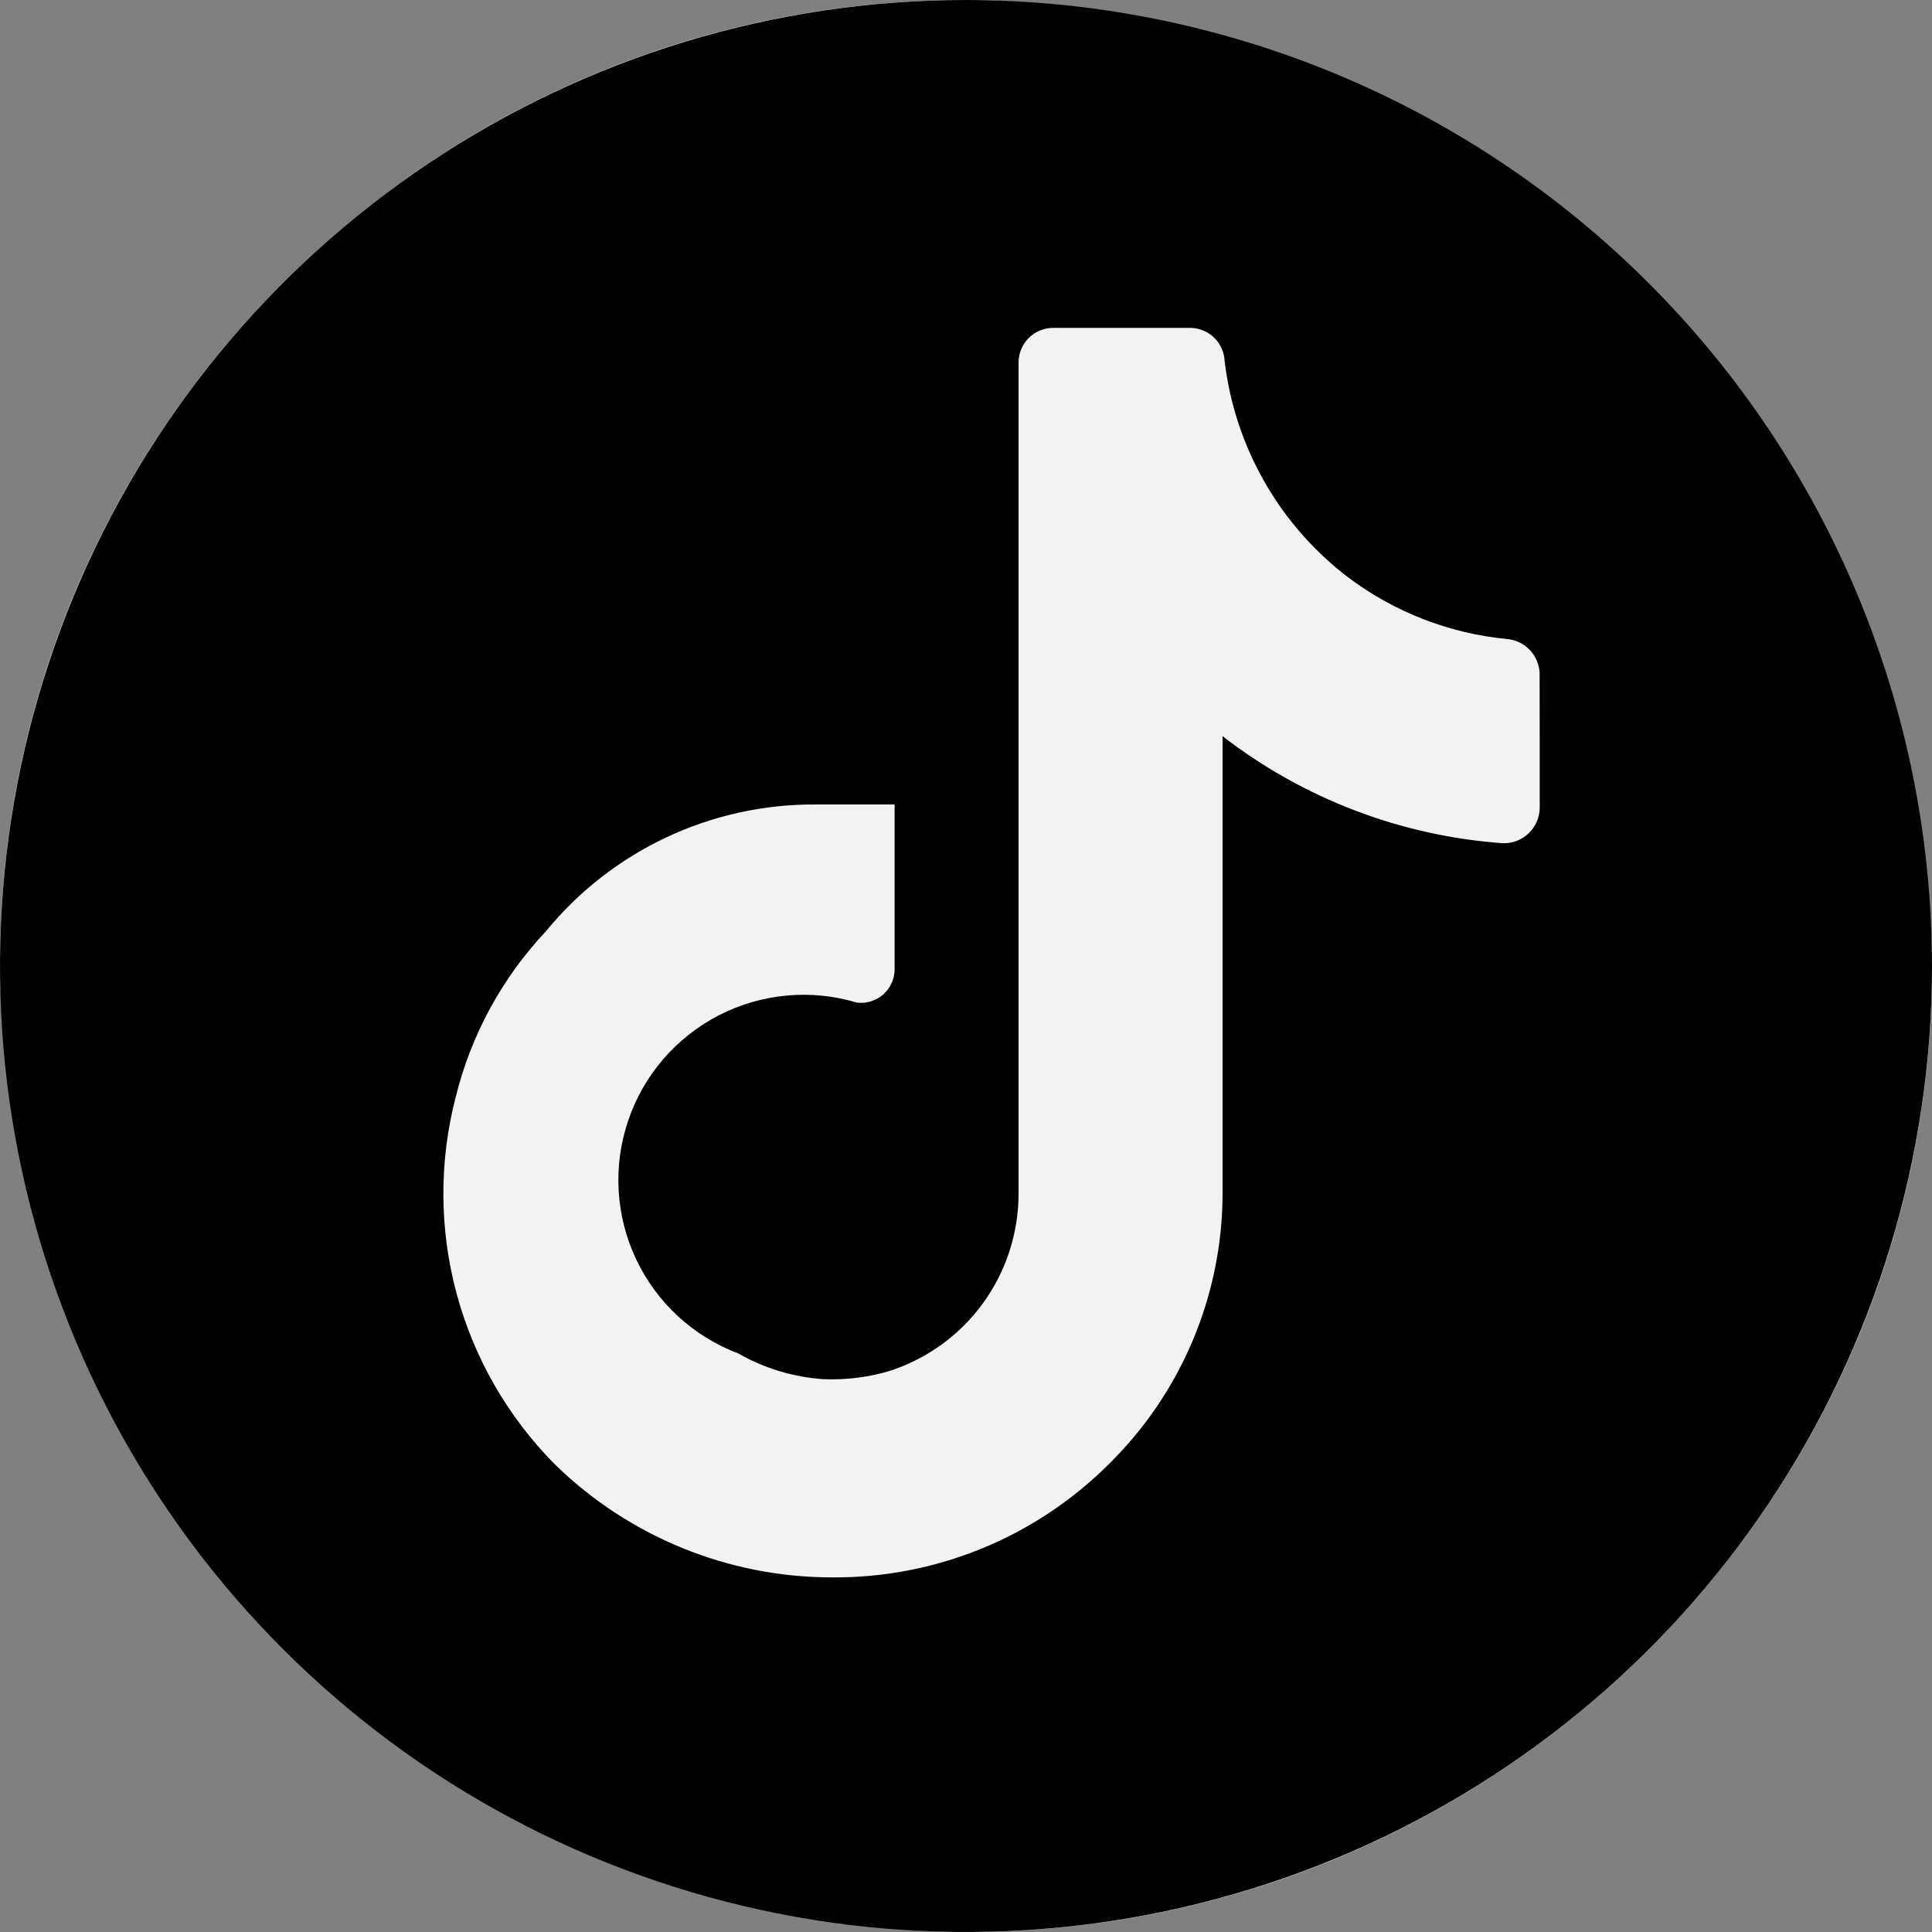
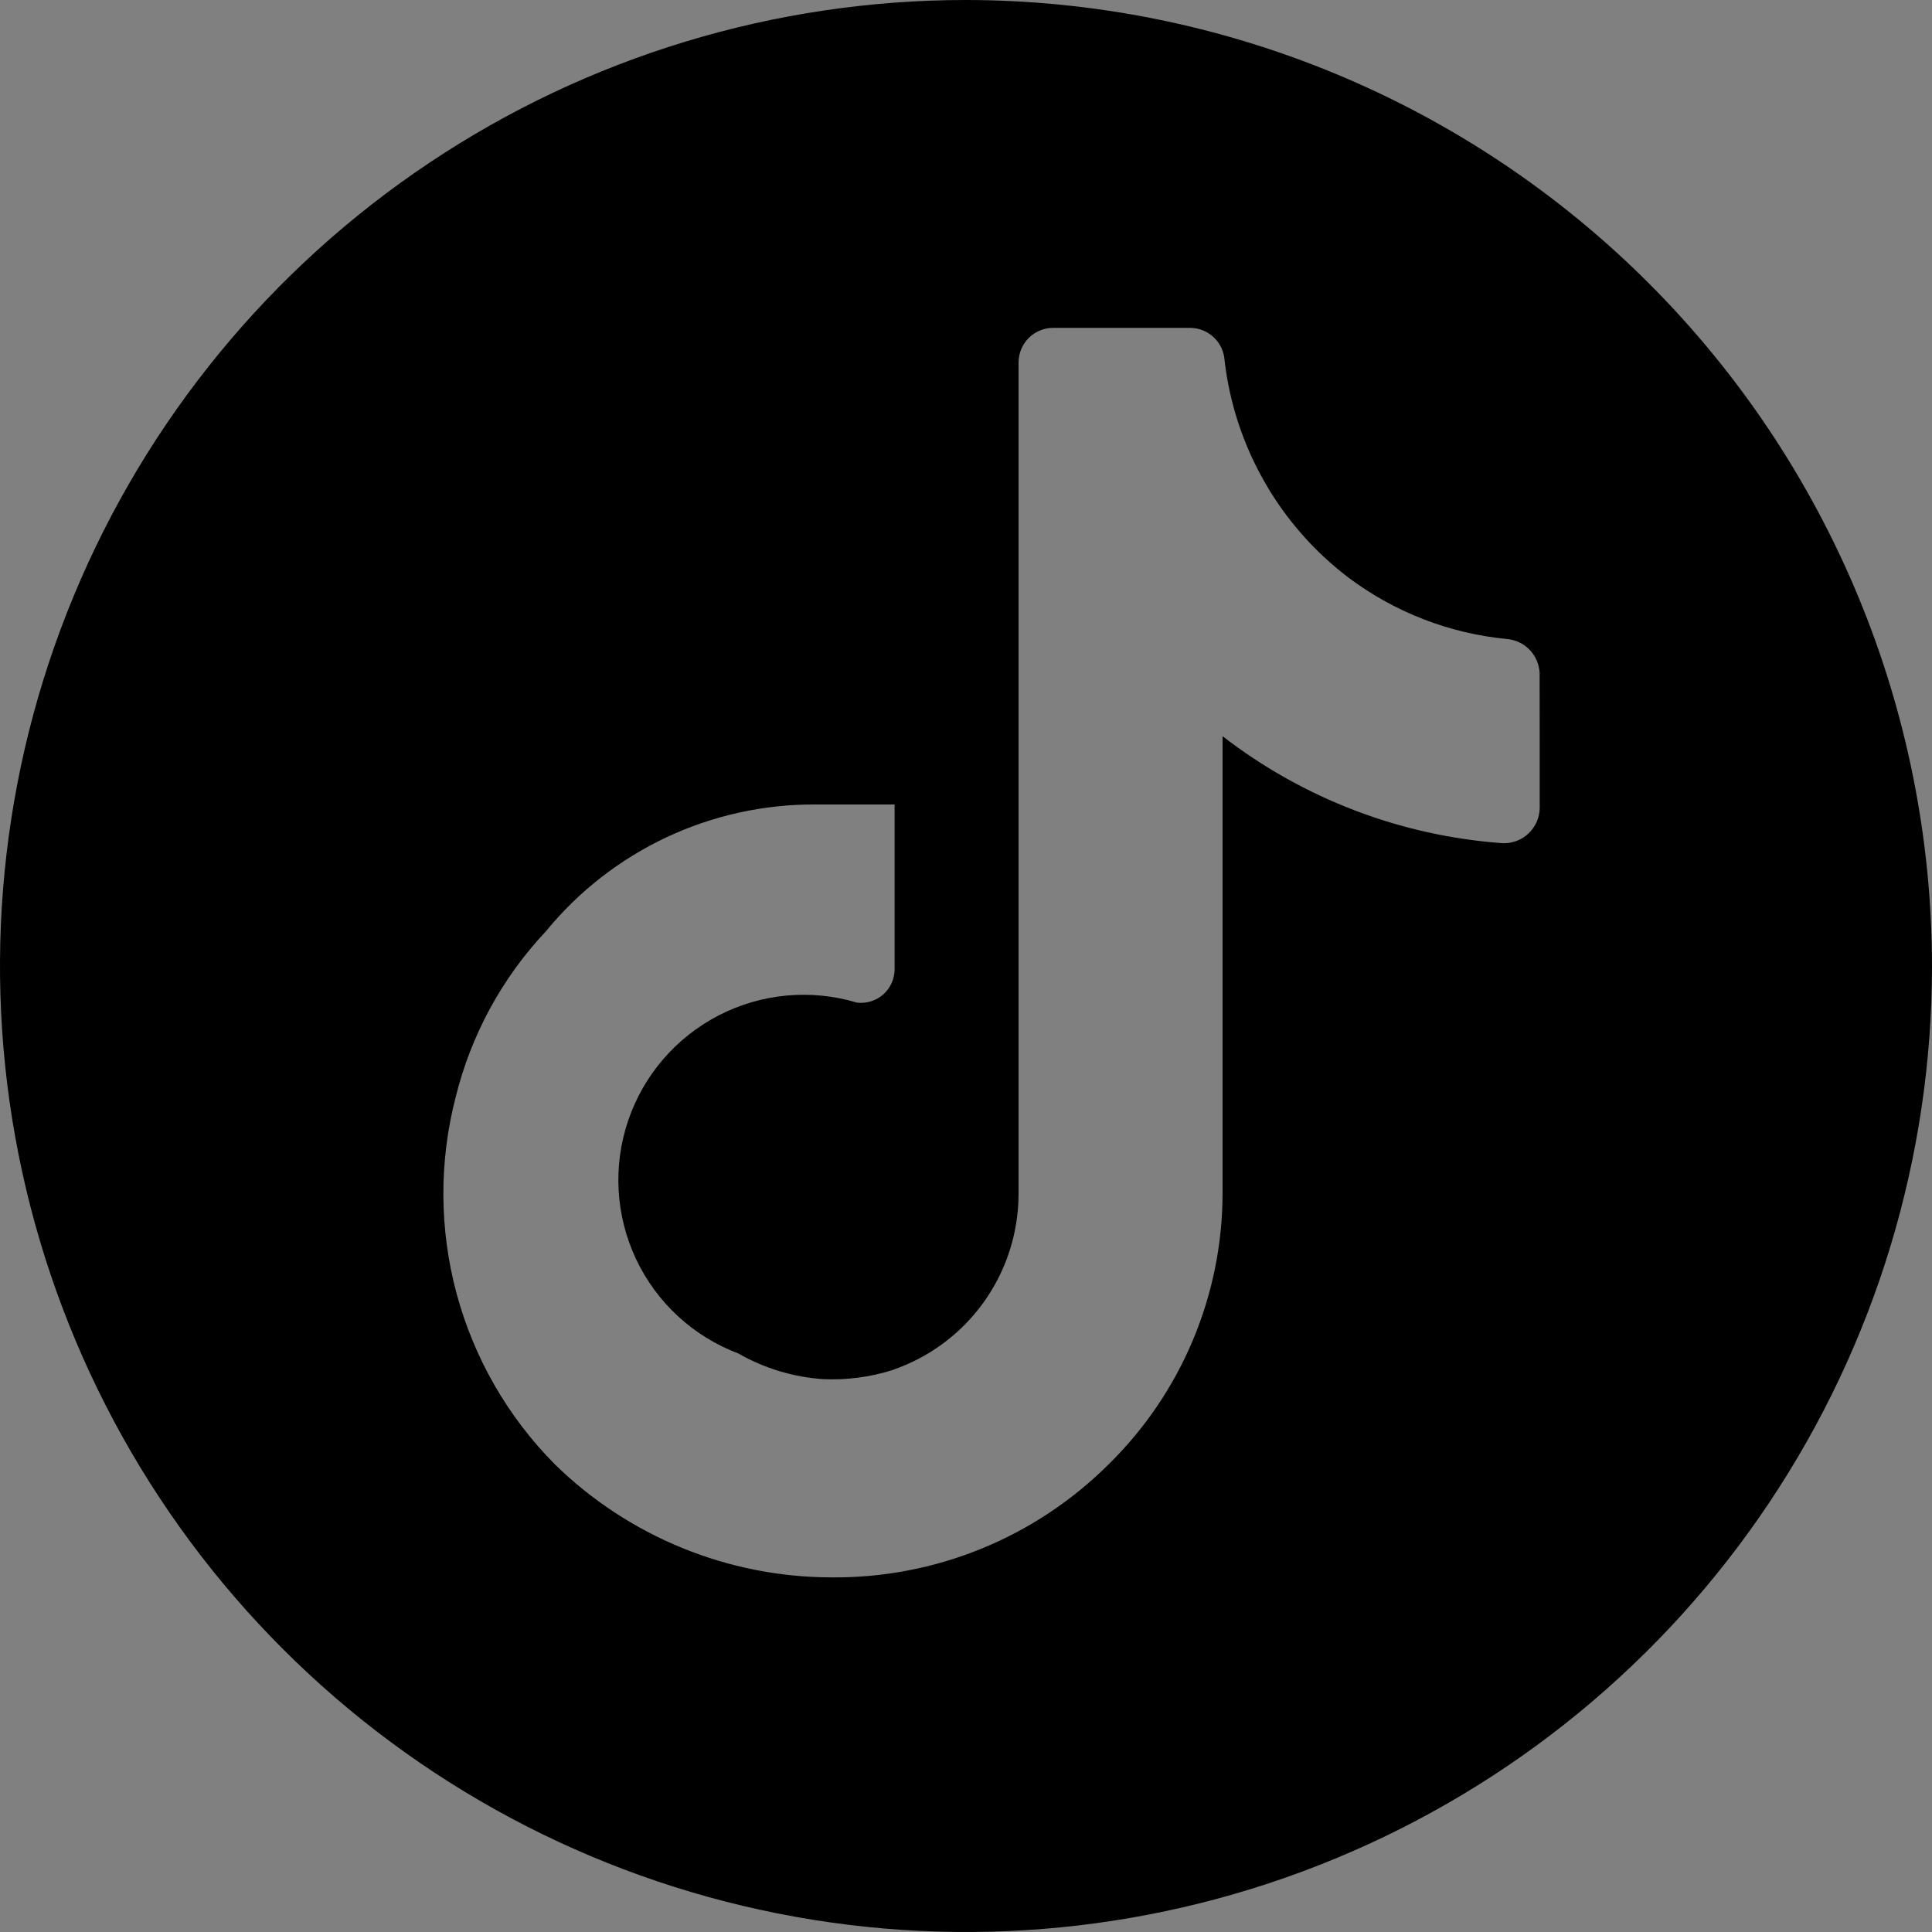
<svg xmlns="http://www.w3.org/2000/svg" width="60" height="60" viewBox="0 0 60 60" fill="none">
  <rect x="0" y="0" width="60" height="60" fill="#808080" stroke="none" />
-   <rect width="60" height="60" rx="30" fill="#F2F2F2" />
  <path d="M30 0C24.067 0 18.266 1.759 13.333 5.056C8.399 8.352 4.554 13.038 2.284 18.52C0.013 24.001 -0.581 30.033 0.576 35.853C1.734 41.672 4.591 47.018 8.787 51.213C12.982 55.409 18.328 58.266 24.147 59.423C29.967 60.581 35.999 59.987 41.48 57.716C46.962 55.446 51.648 51.601 54.944 46.667C58.24 41.734 60 35.933 60 30C59.992 22.046 56.829 14.42 51.204 8.796C45.58 3.171 37.954 0.008 30 0ZM47.817 23.139V25.077C47.817 25.225 47.787 25.372 47.73 25.509C47.672 25.645 47.588 25.769 47.481 25.873C47.375 25.976 47.249 26.057 47.111 26.111C46.973 26.165 46.825 26.191 46.677 26.187C43.51 25.962 40.48 24.806 37.968 22.863V37.047C37.968 38.617 37.654 40.171 37.047 41.618C36.439 43.066 35.549 44.377 34.428 45.477C33.297 46.604 31.954 47.495 30.476 48.097C28.997 48.7 27.414 49.002 25.818 48.987C22.608 48.981 19.527 47.722 17.232 45.477C15.772 44.005 14.721 42.179 14.181 40.177C13.641 38.176 13.632 36.068 14.154 34.062C14.631 32.136 15.594 30.366 16.953 28.923C17.966 27.684 19.244 26.688 20.692 26.006C22.14 25.325 23.723 24.975 25.323 24.984H27.783V30.093C27.784 30.241 27.753 30.388 27.693 30.524C27.633 30.66 27.545 30.781 27.434 30.88C27.323 30.978 27.193 31.052 27.051 31.097C26.91 31.141 26.76 31.155 26.613 31.137C25.185 30.708 23.646 30.85 22.32 31.534C20.995 32.218 19.986 33.389 19.508 34.802C19.029 36.214 19.118 37.757 19.755 39.106C20.392 40.454 21.528 41.503 22.923 42.03C23.733 42.495 24.639 42.768 25.569 42.831C26.289 42.861 27.009 42.771 27.693 42.555C28.835 42.17 29.829 41.439 30.535 40.462C31.241 39.485 31.625 38.312 31.632 37.107V11.262C31.632 11.12 31.659 10.98 31.713 10.849C31.767 10.718 31.846 10.599 31.946 10.498C32.046 10.398 32.165 10.319 32.296 10.264C32.427 10.21 32.567 10.182 32.709 10.182H36.954C37.23 10.182 37.496 10.287 37.696 10.477C37.897 10.667 38.016 10.926 38.031 11.202C38.186 12.525 38.607 13.804 39.268 14.961C39.928 16.119 40.816 17.131 41.877 17.937C43.311 19.014 45.015 19.674 46.8 19.845C47.067 19.868 47.318 19.987 47.504 20.18C47.69 20.373 47.8 20.627 47.814 20.895L47.817 23.139Z" fill="black" />
</svg>